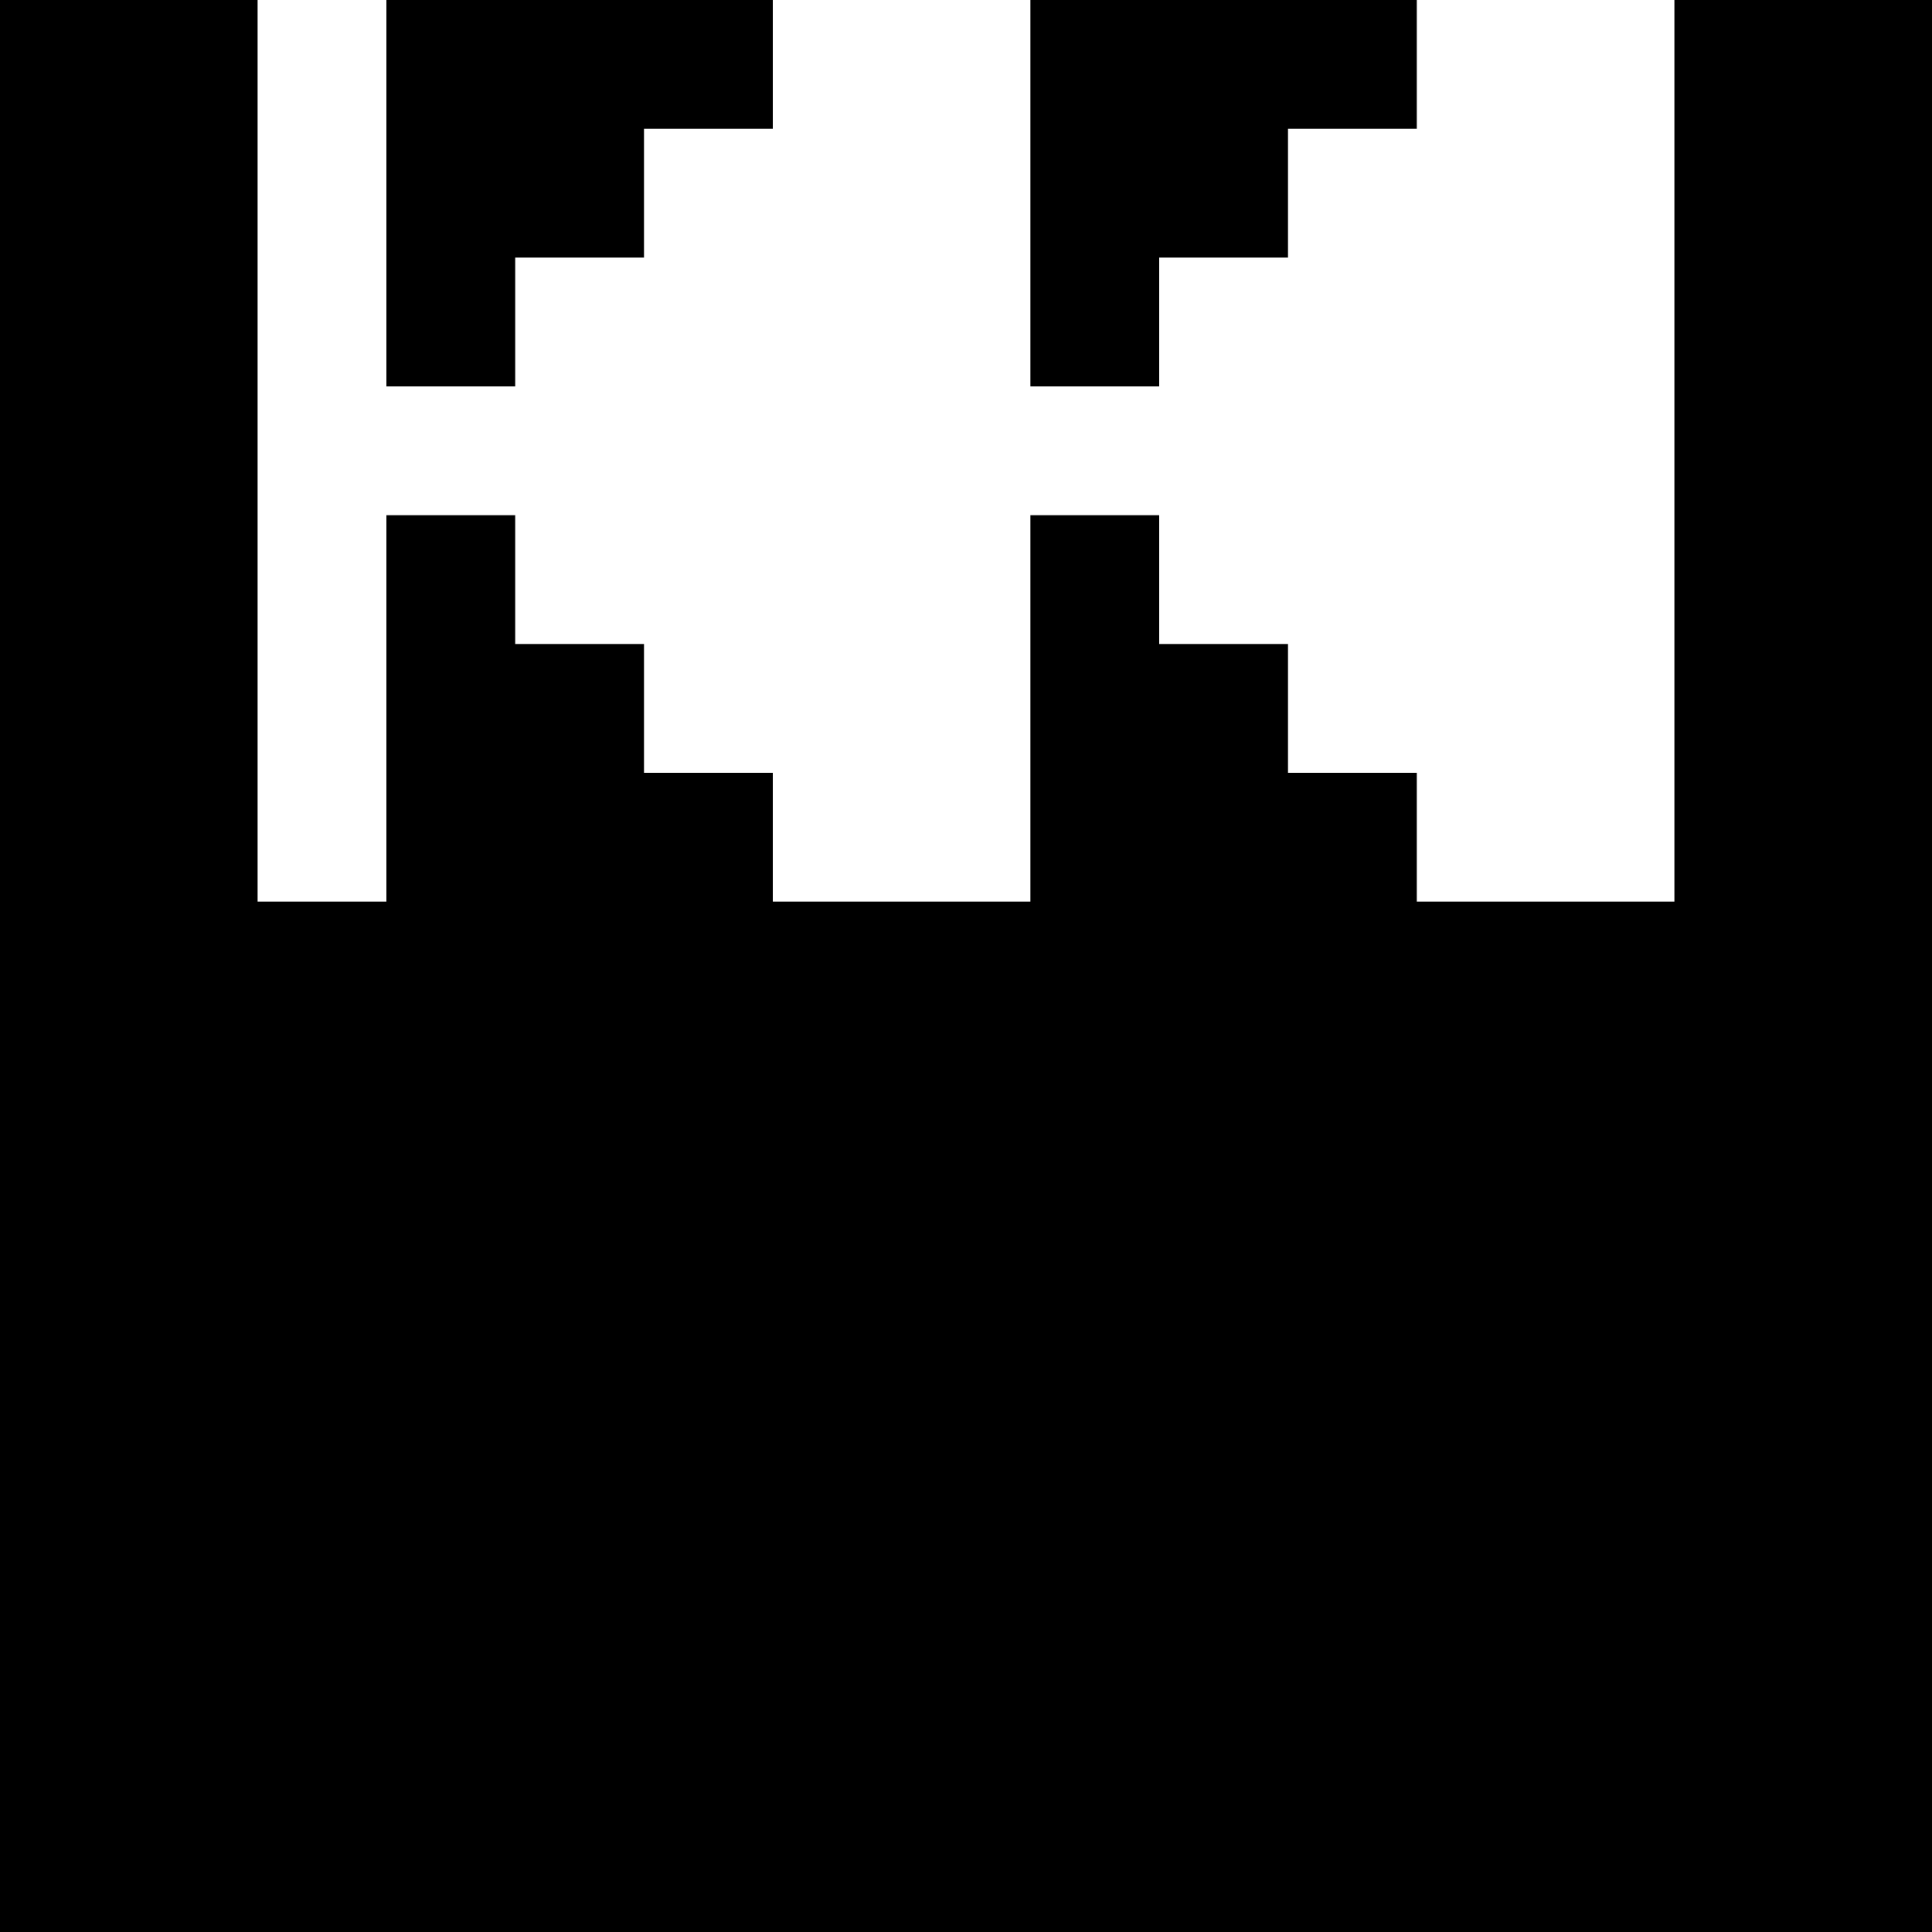
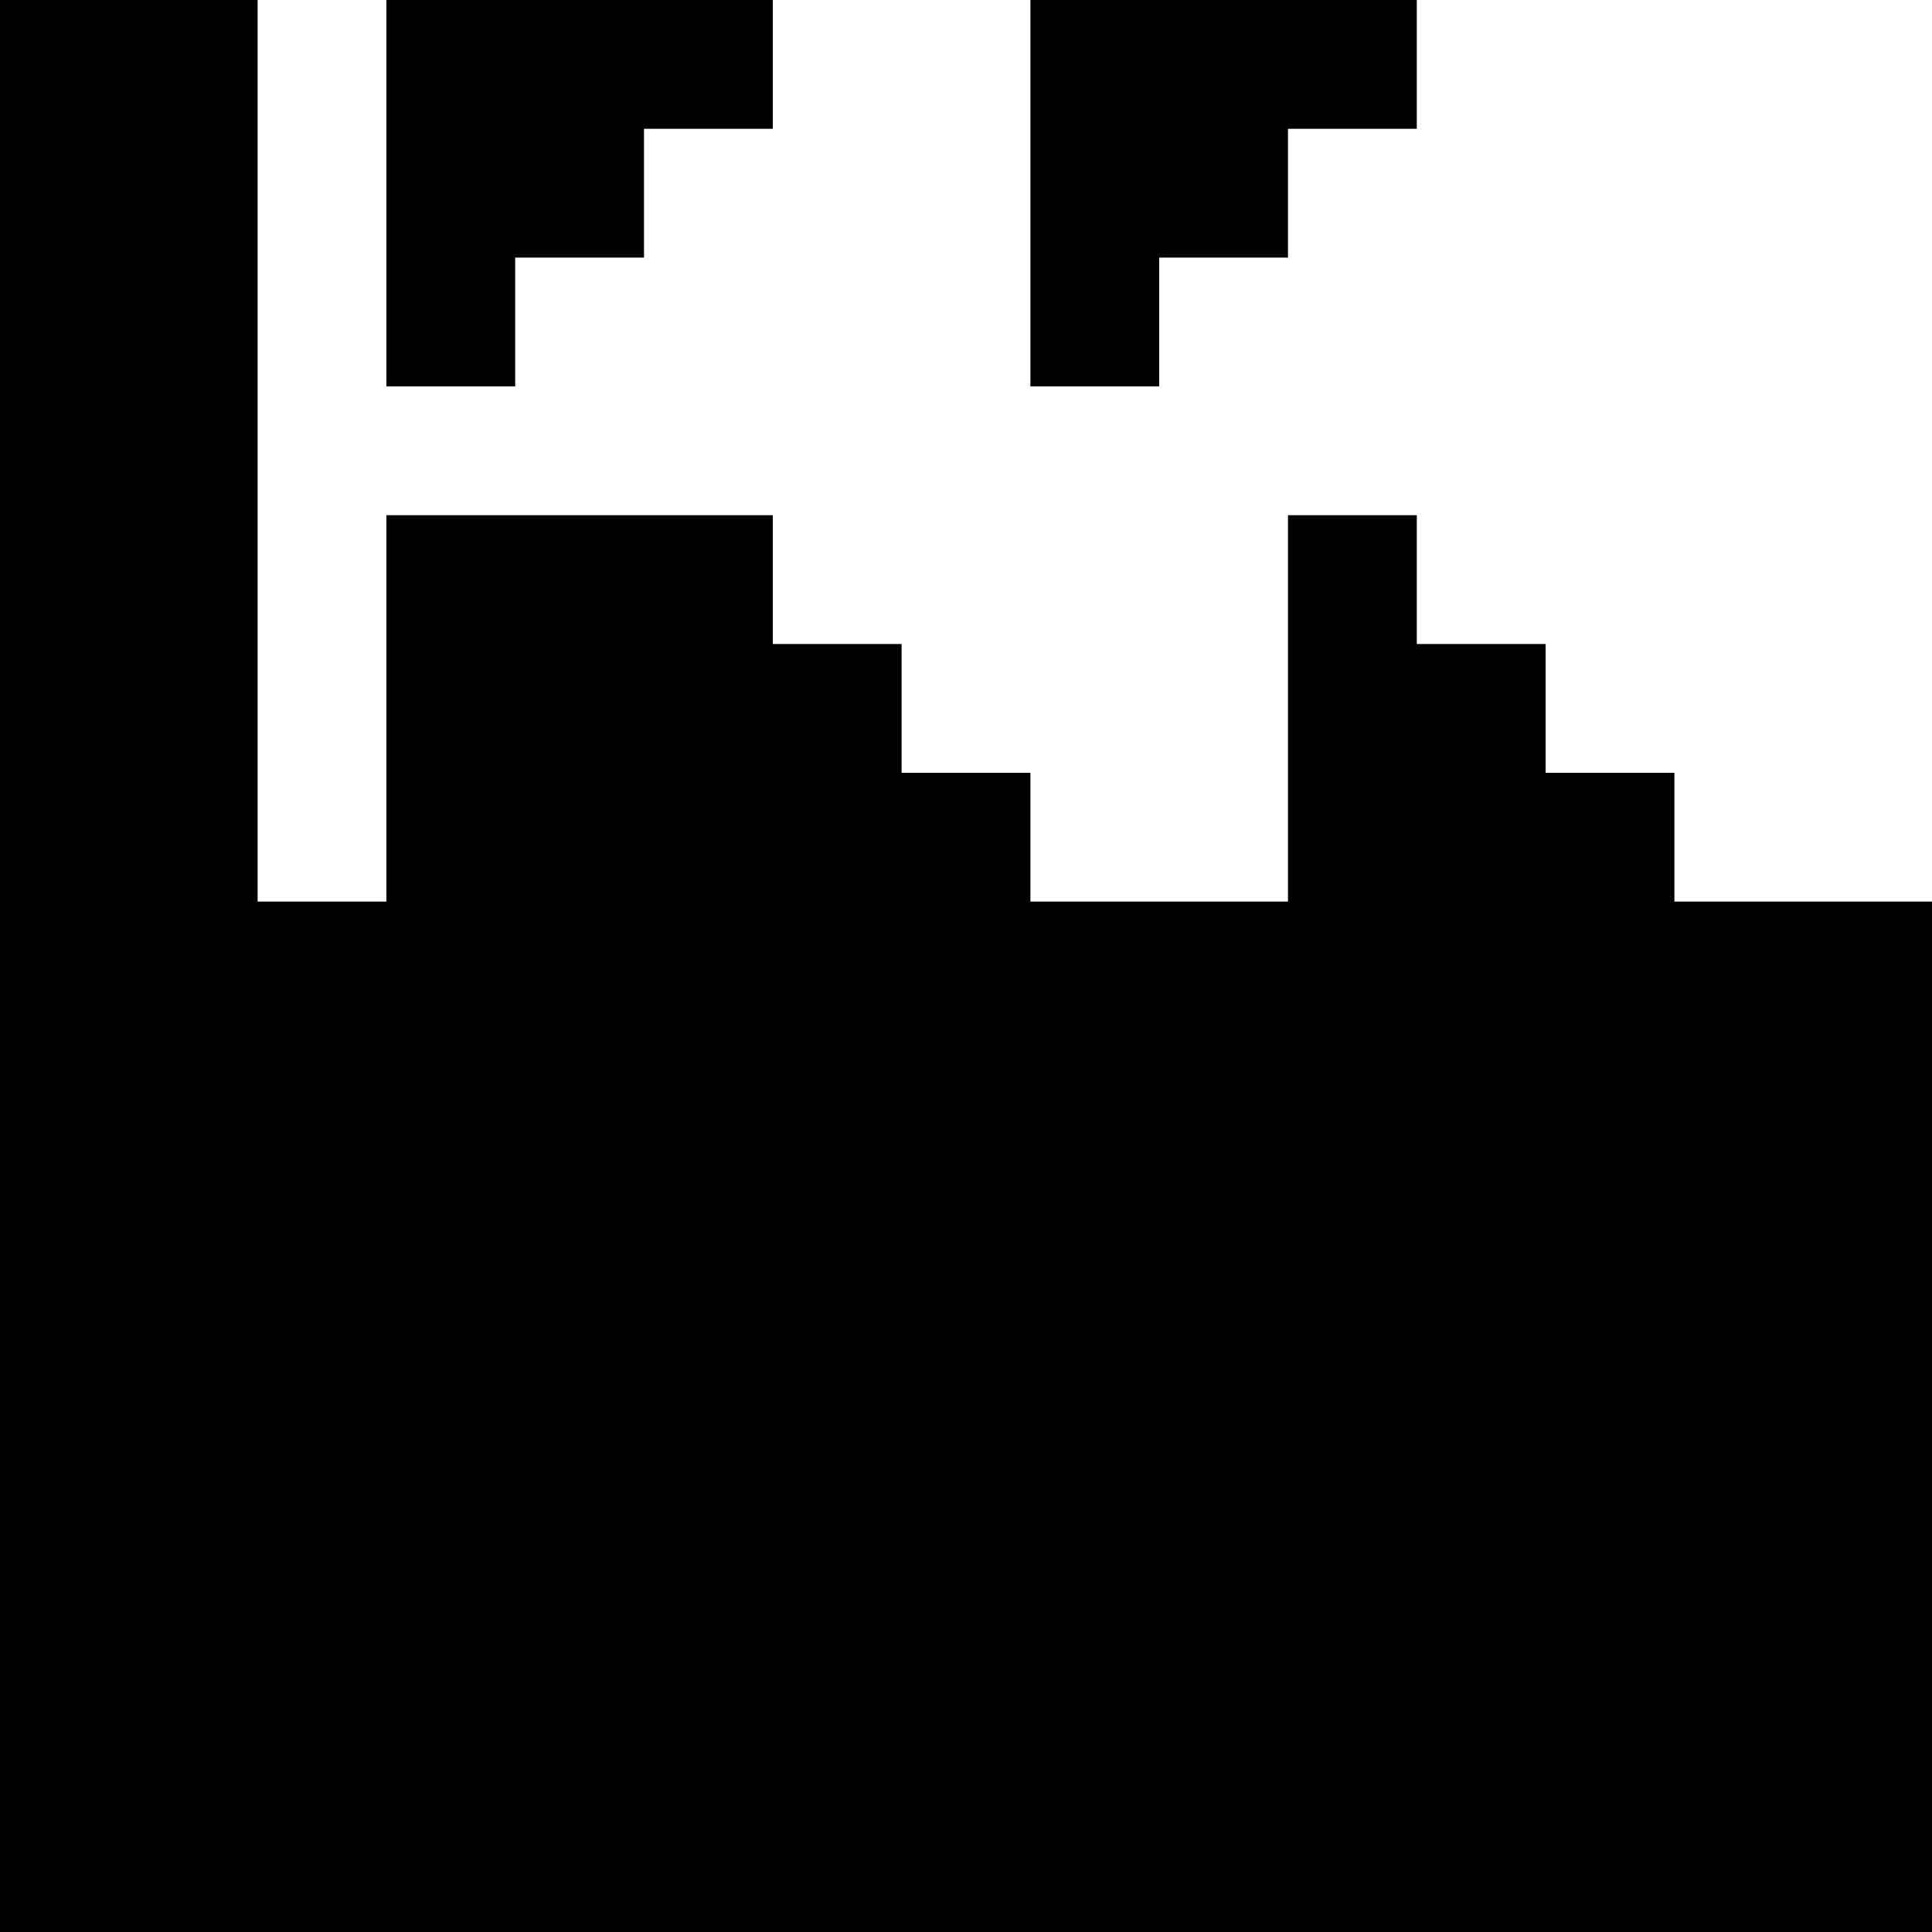
<svg xmlns="http://www.w3.org/2000/svg" version="1" width="60" height="60" viewBox="0 0 45 45">
-   <path d="M3 0H0v45h45V0h-6v21h-6v-3h-3v-3h-3v-3h-3v9h-6v-3h-3v-3h-3v-3H9v9H6V0H3zm10.5 0H9v9h3V6h3V3h3V0h-4.5zm15 0H24v9h3V6h3V3h3V0h-4.5z" />
+   <path d="M3 0H0v45h45V0v21h-6v-3h-3v-3h-3v-3h-3v9h-6v-3h-3v-3h-3v-3H9v9H6V0H3zm10.5 0H9v9h3V6h3V3h3V0h-4.5zm15 0H24v9h3V6h3V3h3V0h-4.5z" />
</svg>